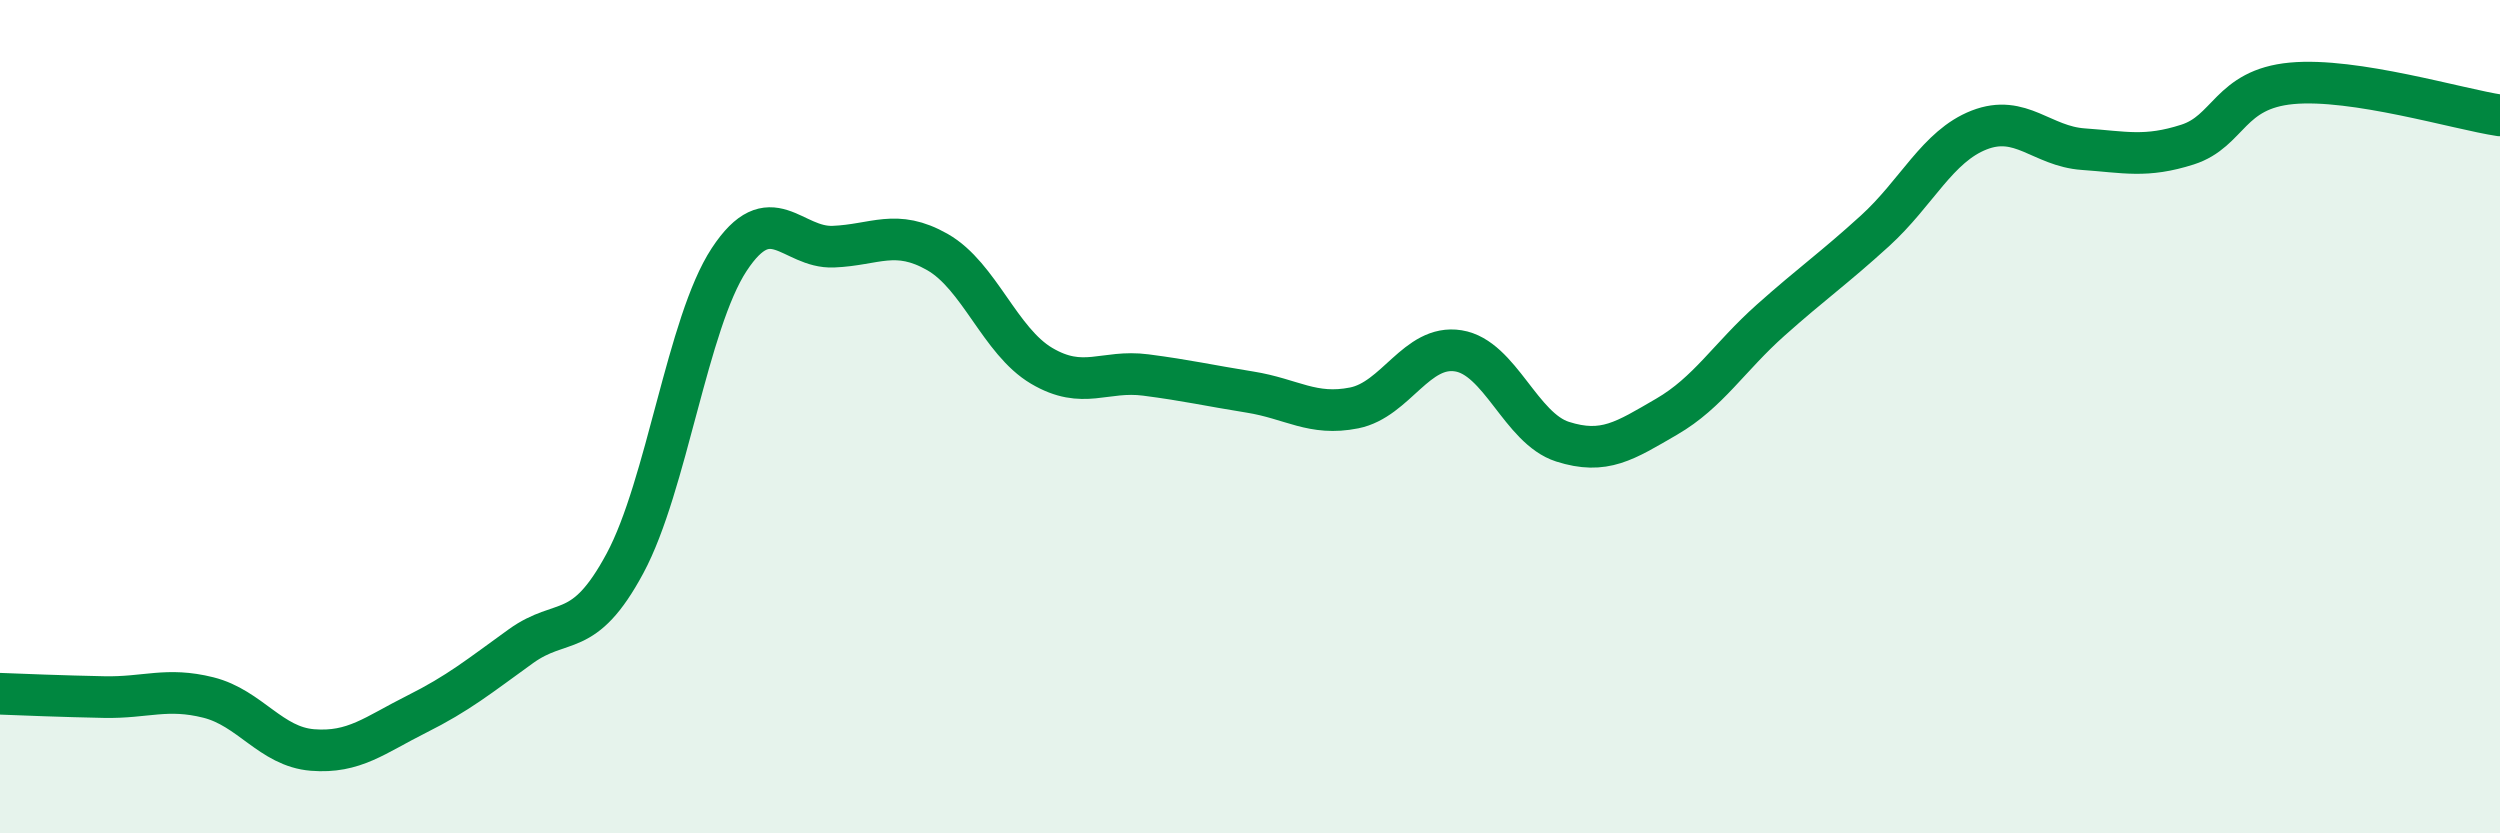
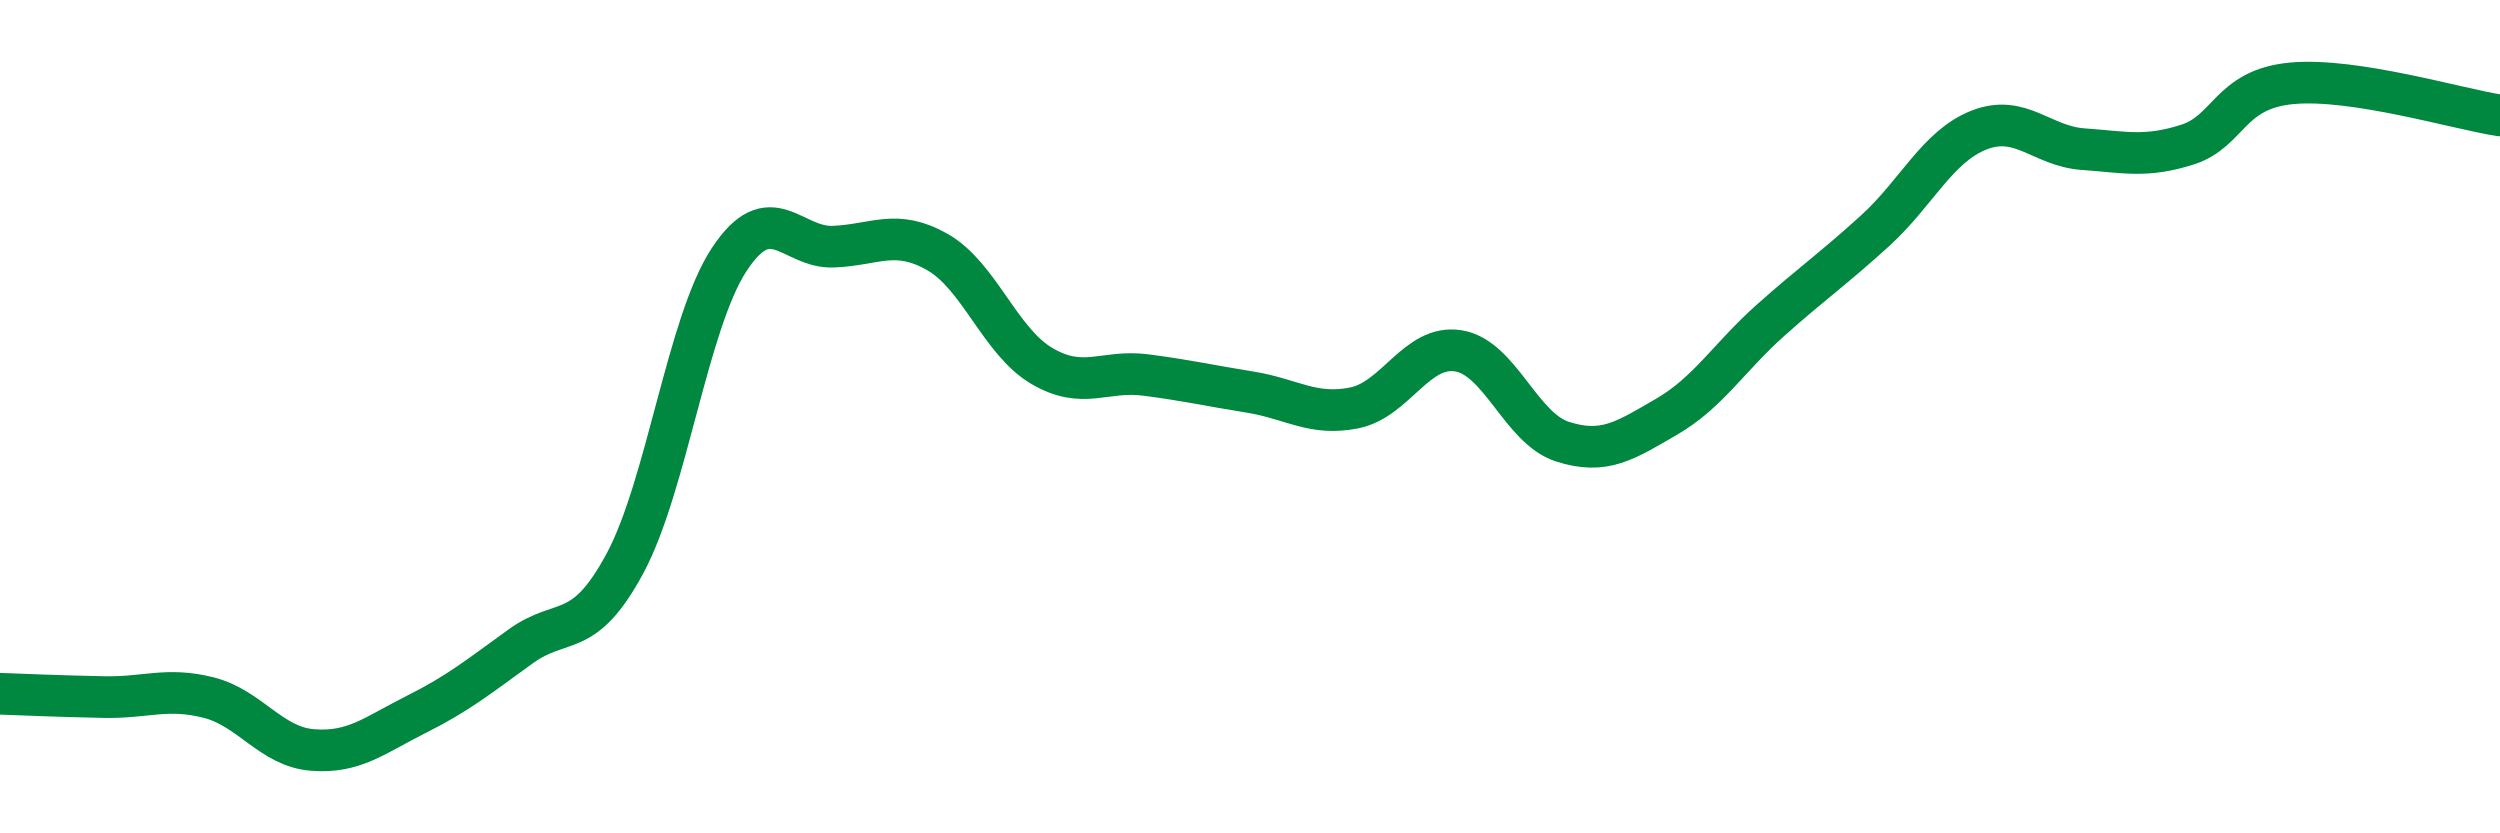
<svg xmlns="http://www.w3.org/2000/svg" width="60" height="20" viewBox="0 0 60 20">
-   <path d="M 0,16.65 C 0.5,16.67 1.5,16.71 2.5,16.73 C 3.5,16.75 4,16.49 5,16.74 C 6,16.99 6.5,17.92 7.5,18 C 8.5,18.08 9,17.64 10,17.14 C 11,16.64 11.5,16.23 12.5,15.51 C 13.5,14.79 14,15.38 15,13.52 C 16,11.66 16.5,7.75 17.5,6.23 C 18.5,4.71 19,5.96 20,5.92 C 21,5.88 21.5,5.48 22.5,6.05 C 23.5,6.62 24,8.19 25,8.78 C 26,9.37 26.5,8.87 27.5,9 C 28.5,9.13 29,9.25 30,9.41 C 31,9.57 31.5,9.99 32.5,9.79 C 33.5,9.59 34,8.26 35,8.42 C 36,8.58 36.5,10.28 37.5,10.6 C 38.5,10.92 39,10.58 40,10 C 41,9.42 41.5,8.57 42.5,7.68 C 43.5,6.79 44,6.45 45,5.54 C 46,4.63 46.5,3.51 47.5,3.12 C 48.5,2.73 49,3.51 50,3.58 C 51,3.65 51.5,3.79 52.5,3.47 C 53.5,3.15 53.5,2.14 55,2 C 56.5,1.86 59,2.62 60,2.77L60 20L0 20Z" fill="#008740" opacity="0.1" stroke-linecap="round" stroke-linejoin="round" />
  <path d="M 0,16.65 C 0.5,16.67 1.5,16.71 2.5,16.73 C 3.5,16.75 4,16.49 5,16.74 C 6,16.99 6.5,17.92 7.5,18 C 8.5,18.08 9,17.64 10,17.14 C 11,16.64 11.5,16.23 12.5,15.51 C 13.5,14.79 14,15.38 15,13.52 C 16,11.66 16.5,7.75 17.5,6.23 C 18.5,4.71 19,5.96 20,5.92 C 21,5.88 21.5,5.48 22.5,6.05 C 23.5,6.62 24,8.19 25,8.78 C 26,9.37 26.5,8.87 27.5,9 C 28.5,9.13 29,9.25 30,9.41 C 31,9.57 31.5,9.99 32.5,9.79 C 33.5,9.59 34,8.26 35,8.42 C 36,8.58 36.5,10.28 37.5,10.6 C 38.5,10.92 39,10.58 40,10 C 41,9.42 41.5,8.57 42.5,7.68 C 43.5,6.79 44,6.45 45,5.54 C 46,4.63 46.5,3.51 47.5,3.12 C 48.5,2.73 49,3.51 50,3.58 C 51,3.65 51.5,3.79 52.5,3.47 C 53.5,3.15 53.5,2.14 55,2 C 56.5,1.86 59,2.62 60,2.77" stroke="#008740" stroke-width="1" fill="none" stroke-linecap="round" stroke-linejoin="round" />
</svg>